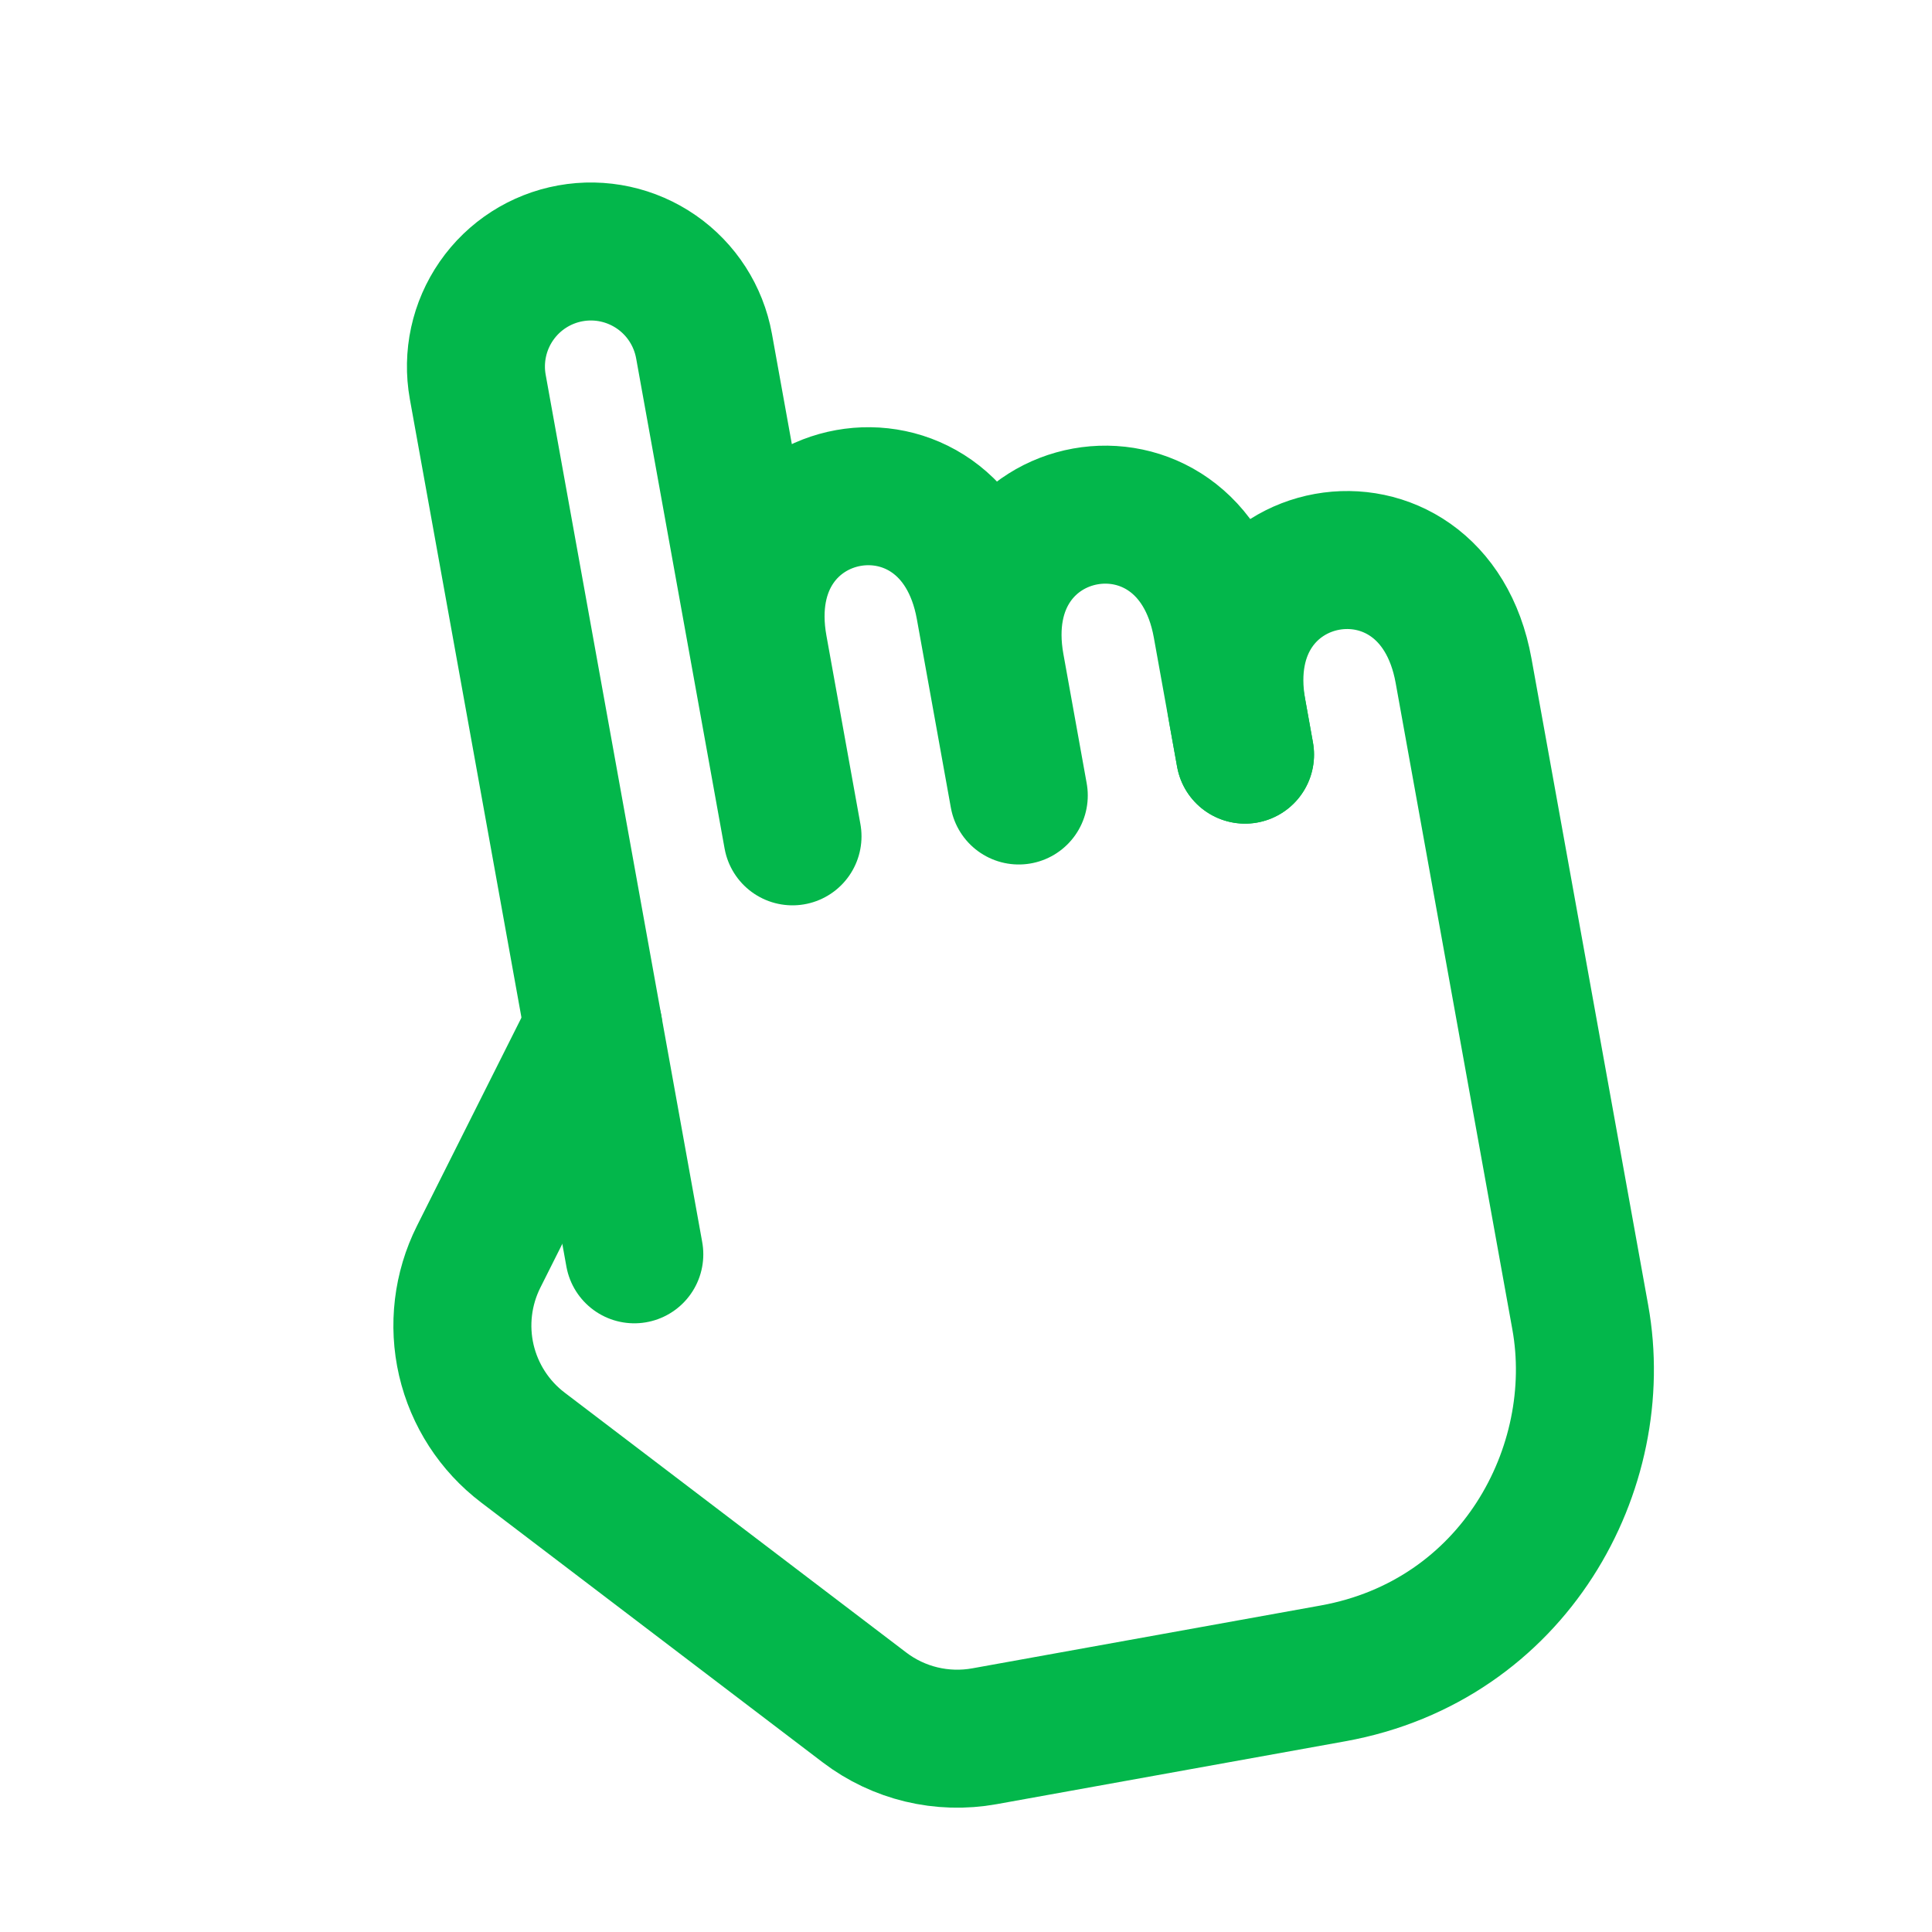
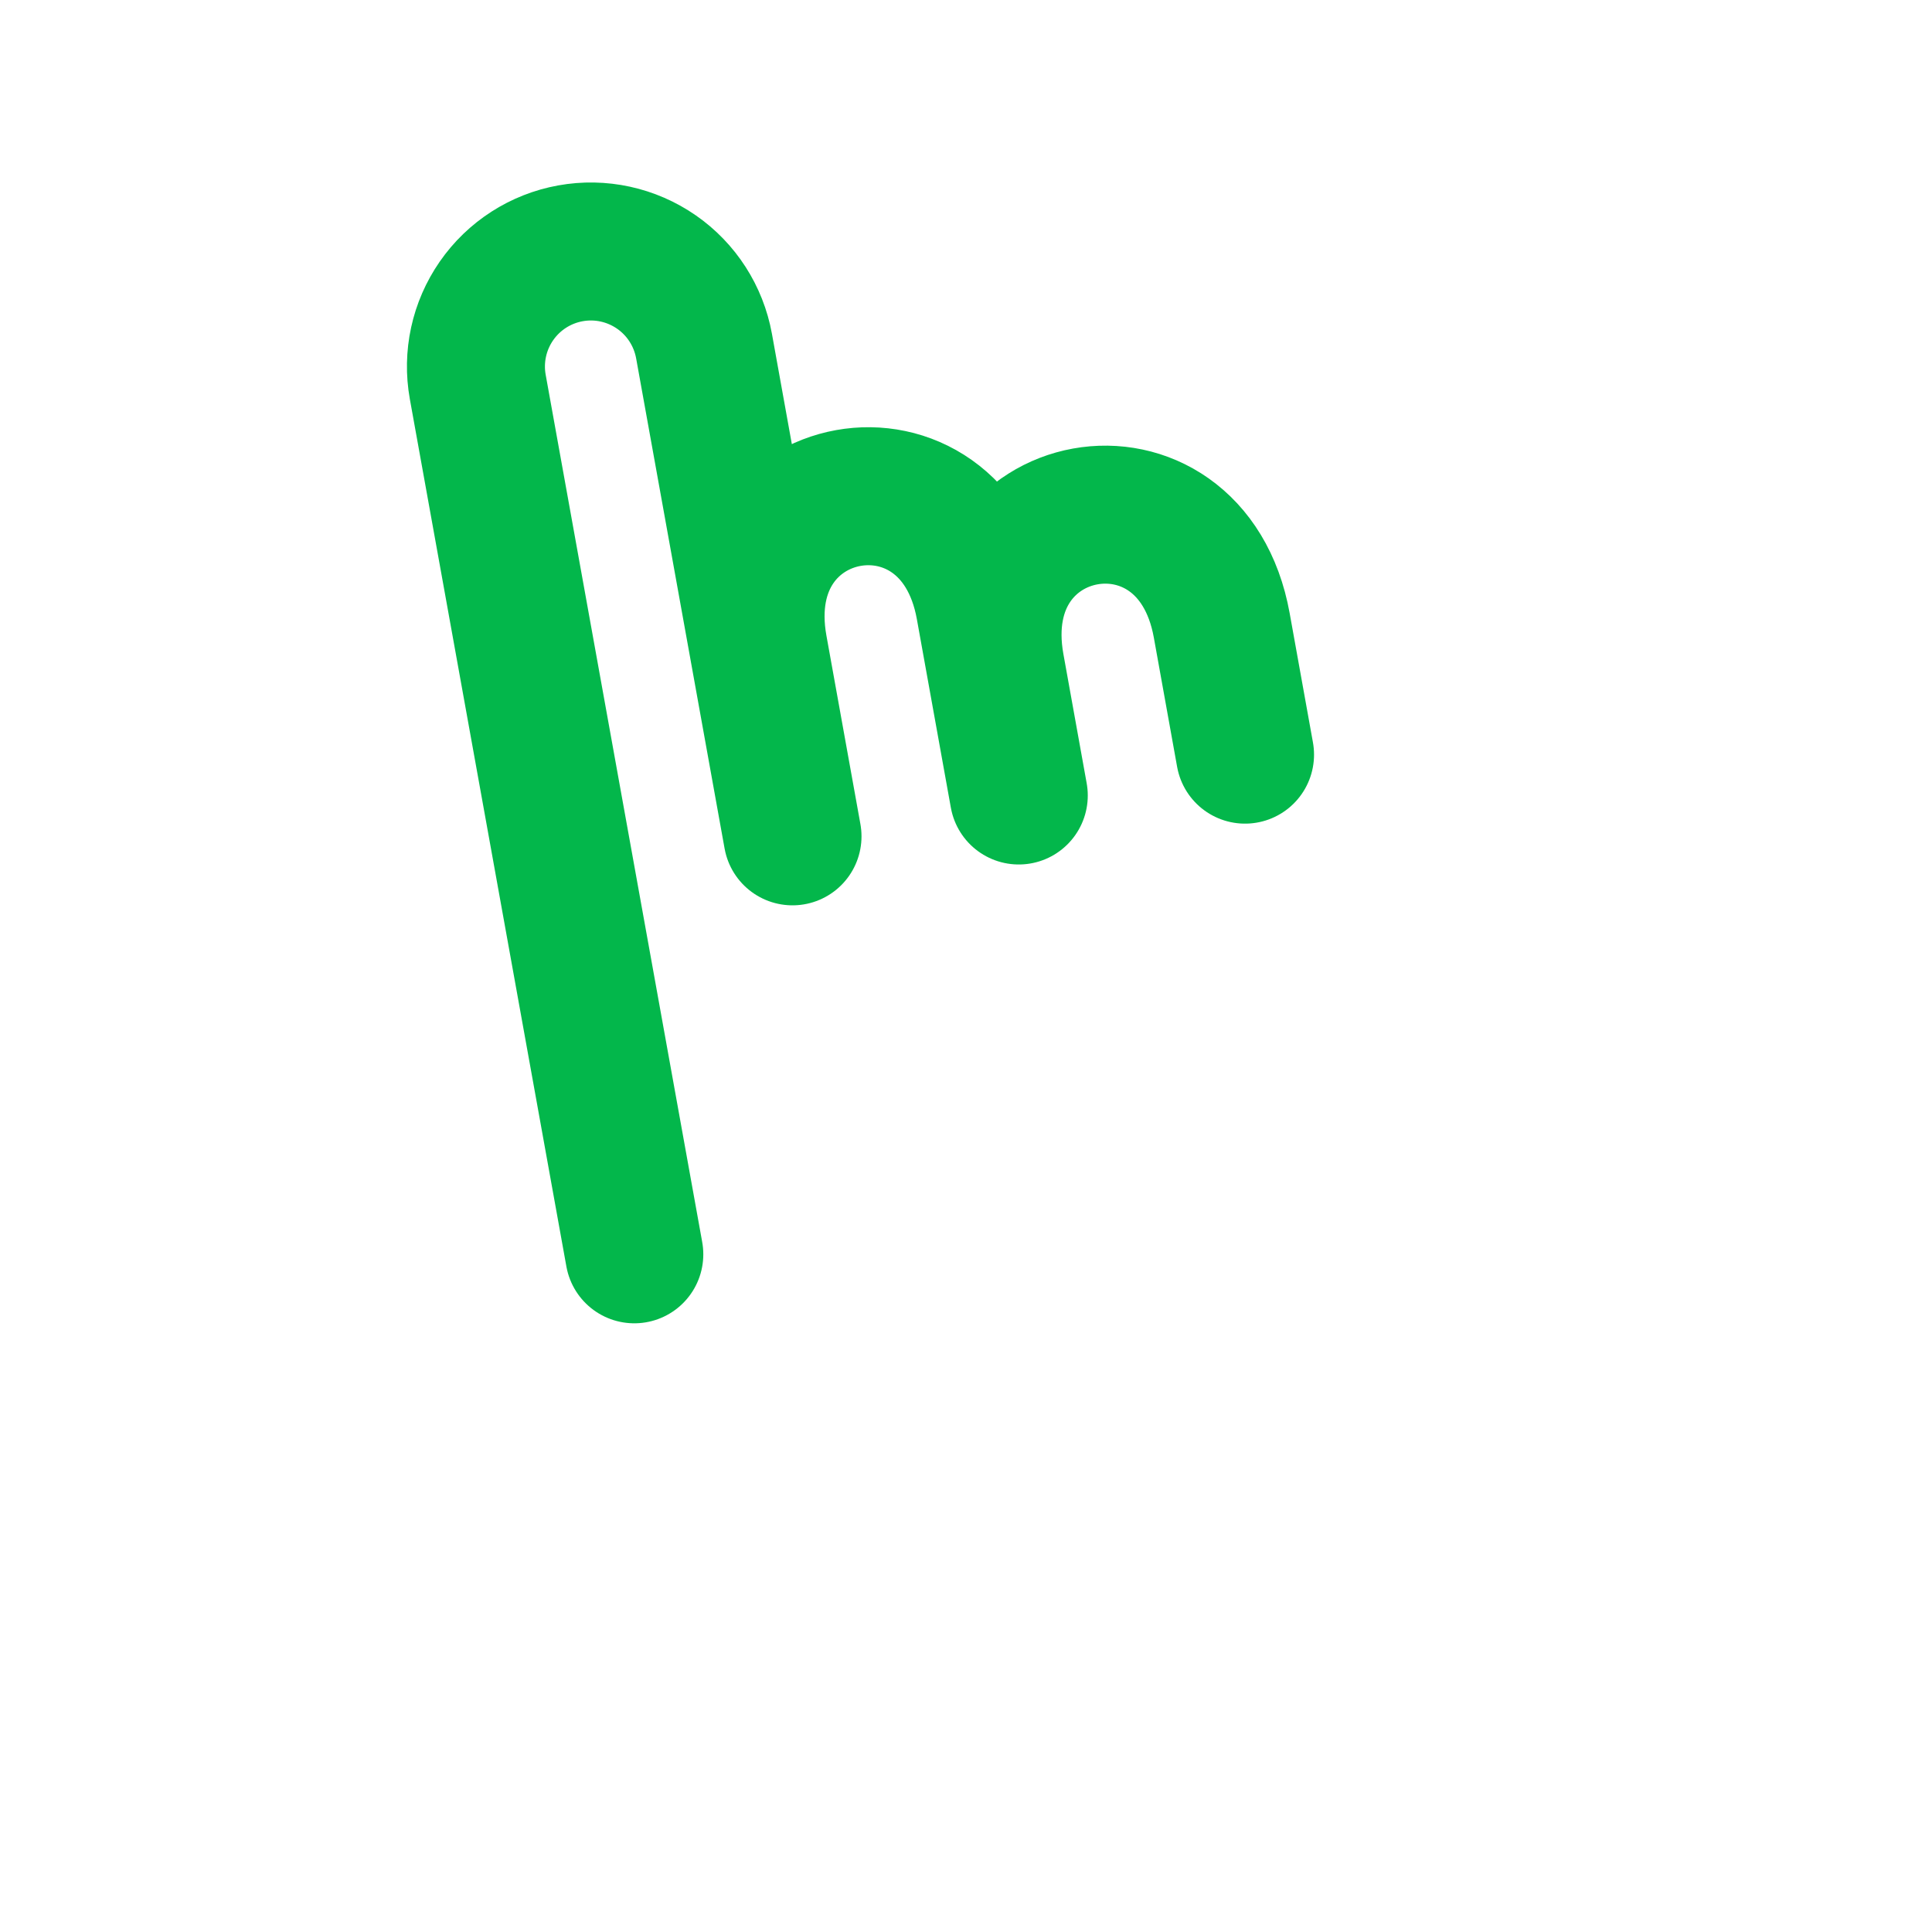
<svg xmlns="http://www.w3.org/2000/svg" fill="none" height="100%" overflow="visible" preserveAspectRatio="none" style="display: block;" viewBox="0 0 35 35" width="100%">
  <g id="Frame">
    <g id="Group">
-       <path d="M10.751 18.623L8.671 22.768C8.381 23.347 8.302 24.01 8.448 24.641C8.595 25.272 8.957 25.832 9.473 26.224L15.661 30.932C16.28 31.403 17.067 31.592 17.834 31.454L24.148 30.315C27.428 29.723 29.121 26.595 28.628 23.863L26.514 12.151C25.95 9.027 21.851 9.767 22.415 12.891L22.555 13.671" id="Vector" stroke="#03B74B" stroke-linecap="round" stroke-linejoin="round" stroke-width="2.5" />
      <path d="M22.555 13.671L22.133 11.329C21.569 8.205 17.47 8.945 18.034 12.069L18.456 14.411L17.84 10.995C17.276 7.871 13.177 8.611 13.741 11.735L14.357 15.151L12.754 6.268C12.655 5.724 12.345 5.242 11.892 4.928C11.438 4.613 10.878 4.491 10.335 4.589C9.791 4.687 9.309 4.997 8.994 5.451C8.679 5.905 8.557 6.465 8.655 7.009L11.491 22.723" id="Vector_2" stroke="#03B74B" stroke-linecap="round" stroke-linejoin="round" stroke-width="2.5" />
    </g>
  </g>
</svg>